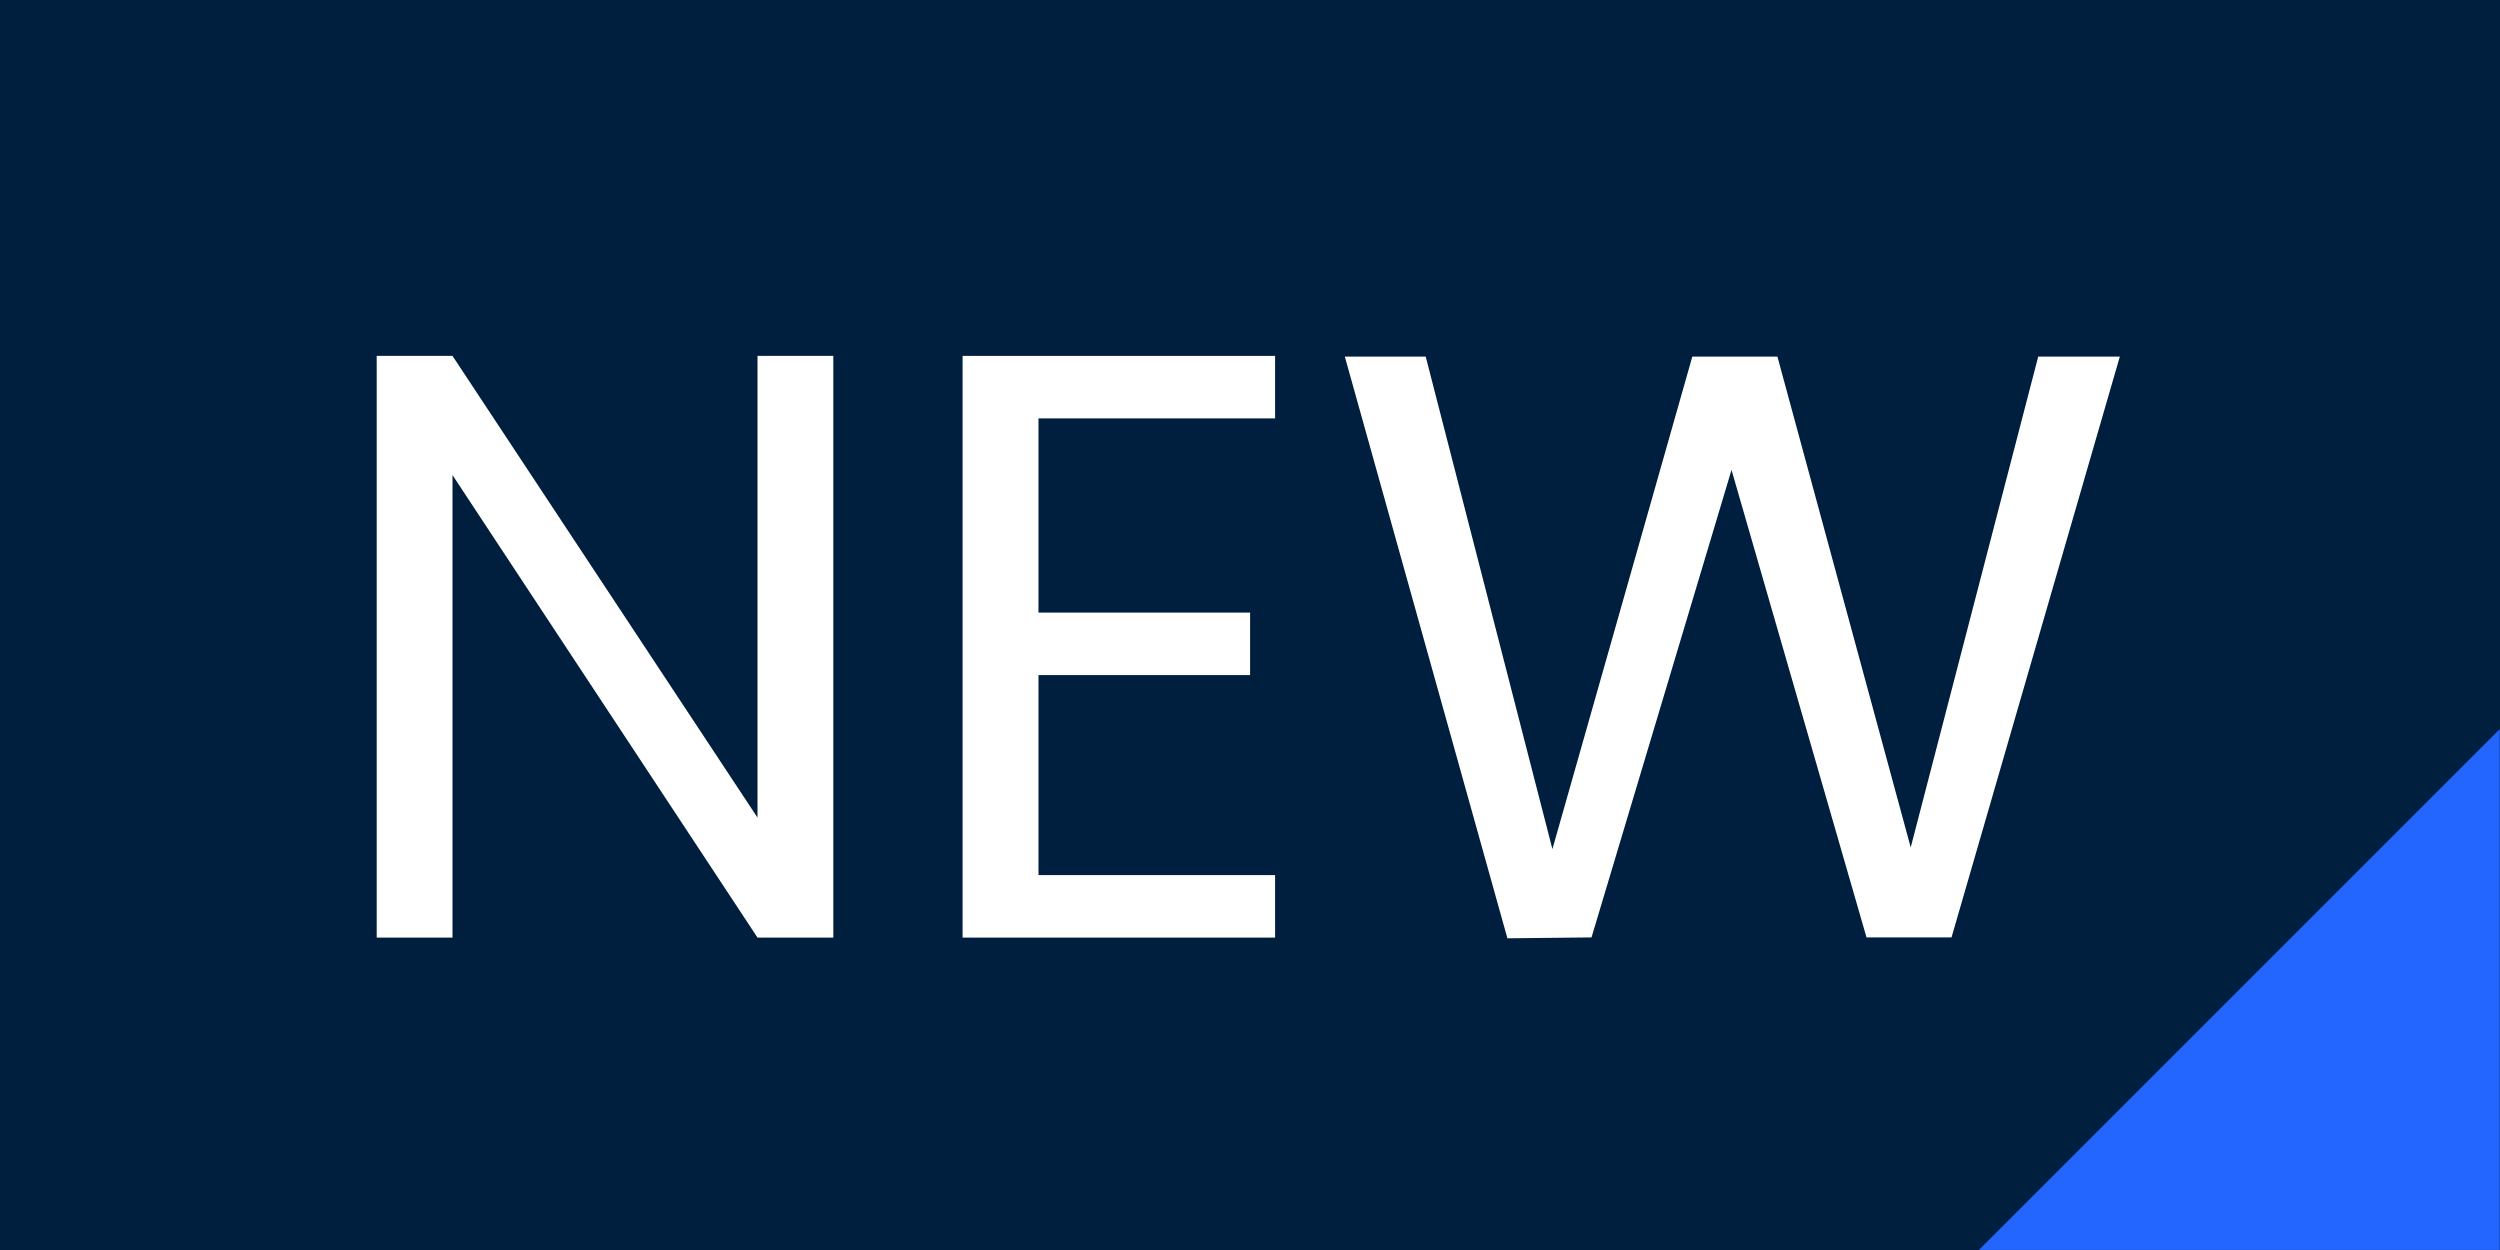
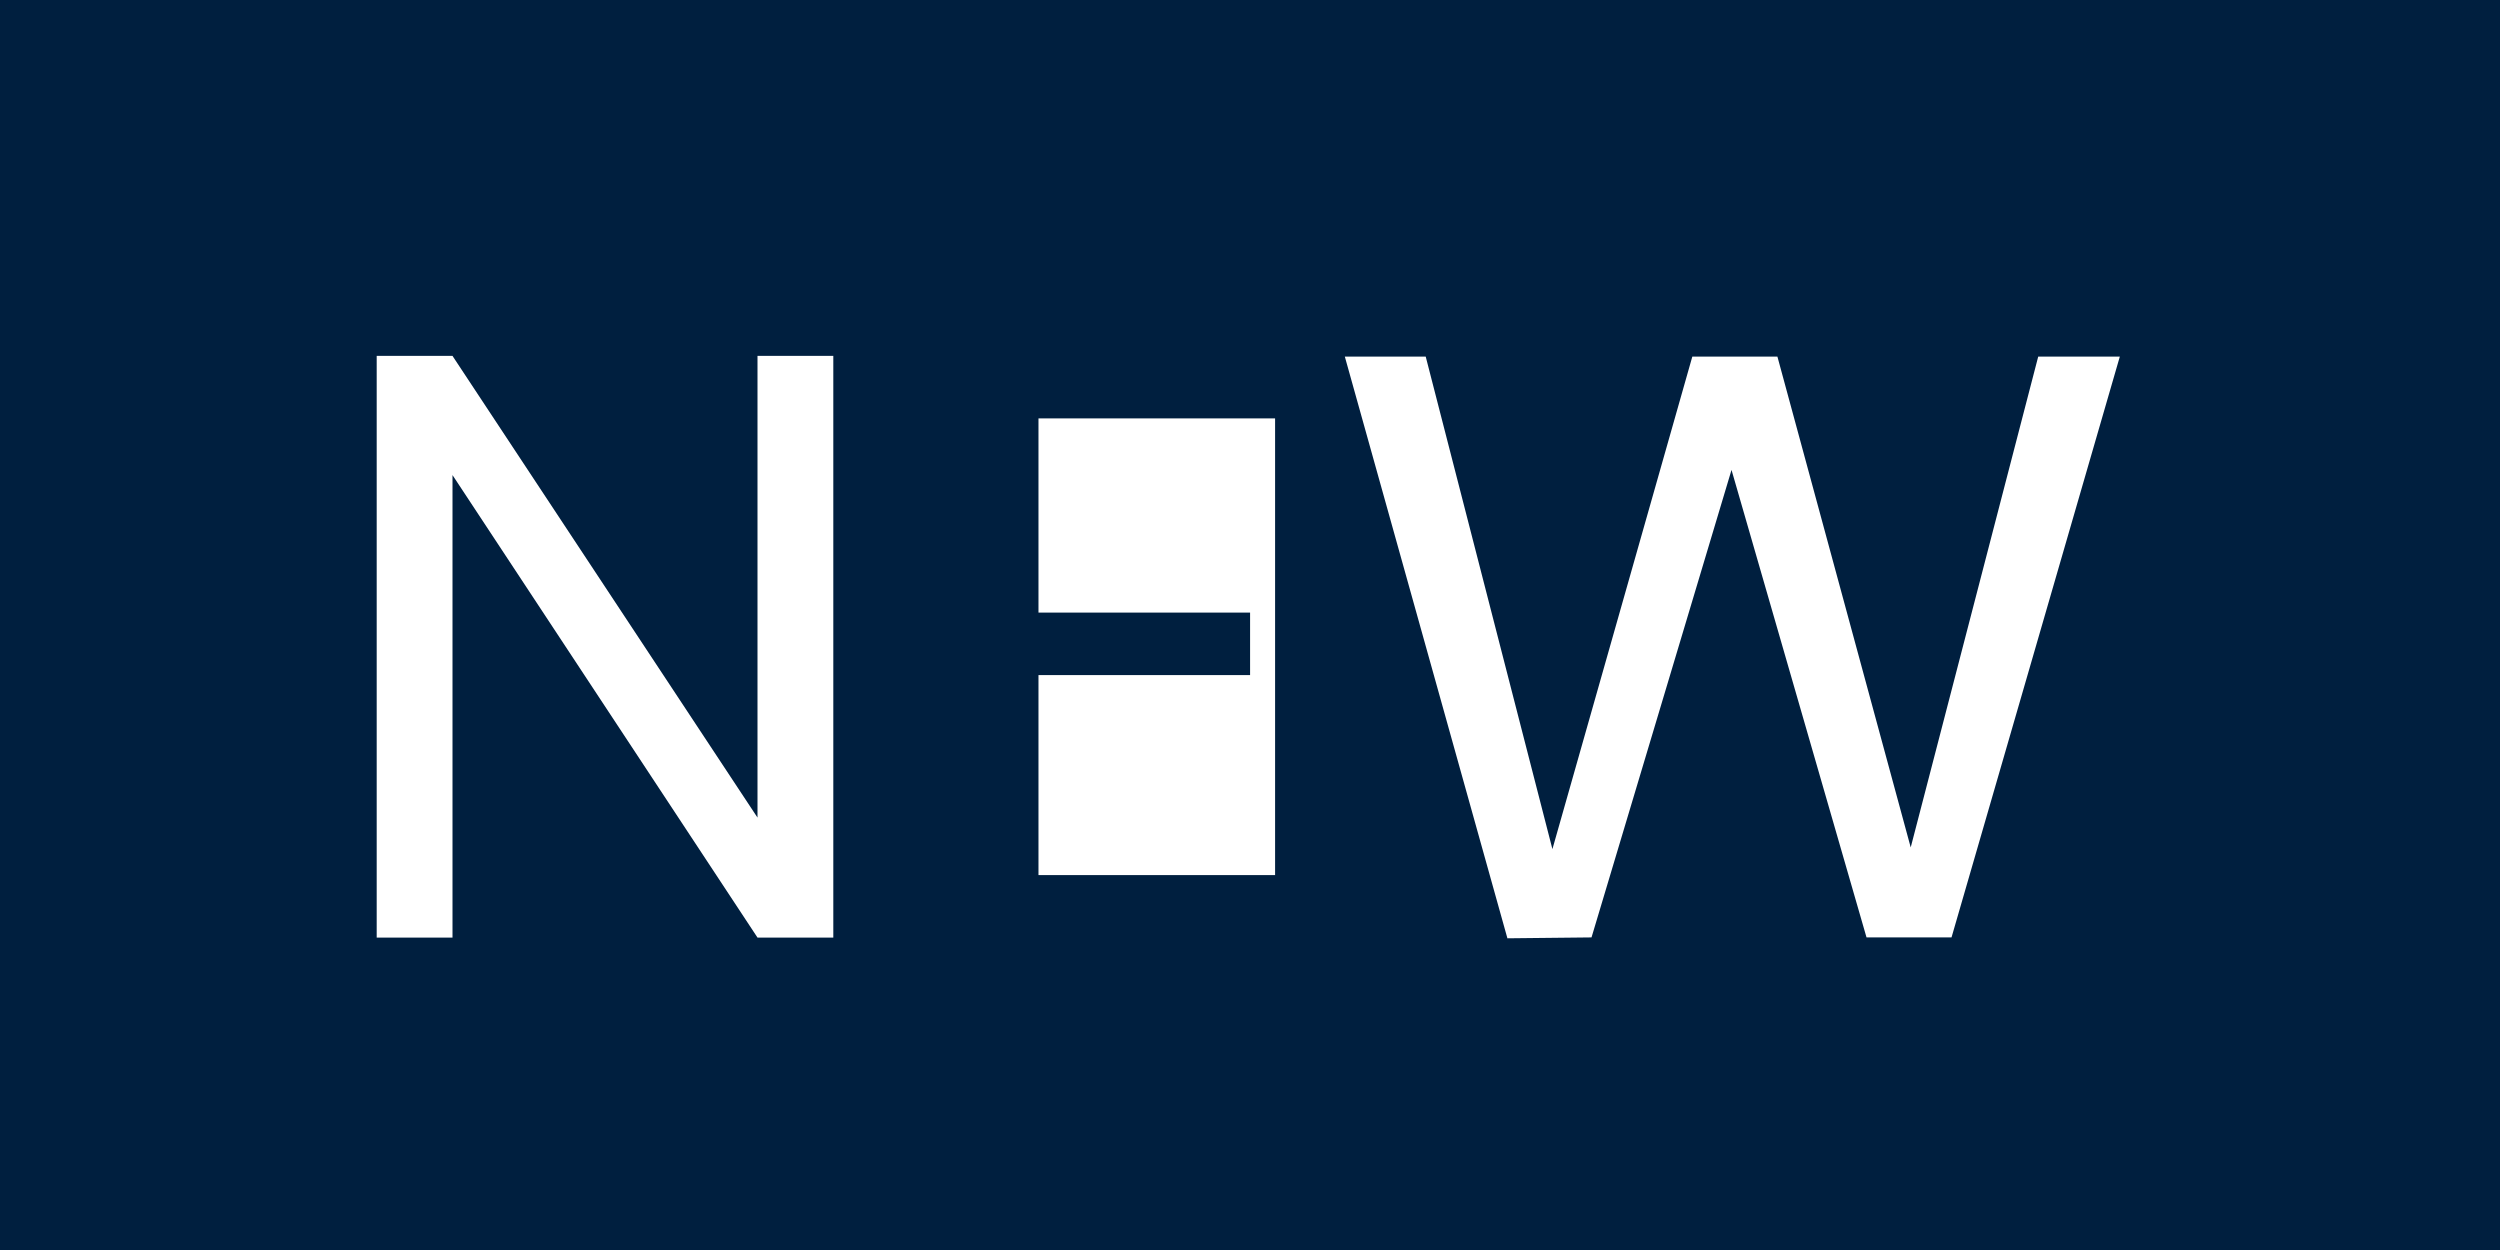
<svg xmlns="http://www.w3.org/2000/svg" width="28" height="14" viewBox="0 0 28 14" fill="none">
  <g id="Group 758536213">
    <rect id="Rectangle 34627327" width="28" height="14" fill="#001F3F" />
-     <path id="Rectangle 34627328" d="M22.164 13.999L27.997 8.166V13.999H23.914H22.164Z" fill="#2266FF" />
    <g id="NEW">
      <path id="Vector" d="M23.742 3.994L21.857 10.499H20.905L19.393 5.263L17.825 10.499L16.883 10.509L15.062 3.994H15.968L17.387 9.51L18.954 3.994H19.907L21.4 9.491L22.828 3.994H23.742Z" fill="white" />
-       <path id="Vector_2" d="M11.631 4.686V6.861H14.001V7.561H11.631V9.801H14.281V10.501H10.781V3.986H14.281V4.686H11.631Z" fill="white" />
+       <path id="Vector_2" d="M11.631 4.686V6.861H14.001V7.561H11.631V9.801H14.281V10.501V3.986H14.281V4.686H11.631Z" fill="white" />
      <path id="Vector_3" d="M9.333 10.501H8.484L5.068 5.321V10.501H4.219V3.986H5.068L8.484 9.157V3.986H9.333V10.501Z" fill="white" />
    </g>
  </g>
</svg>